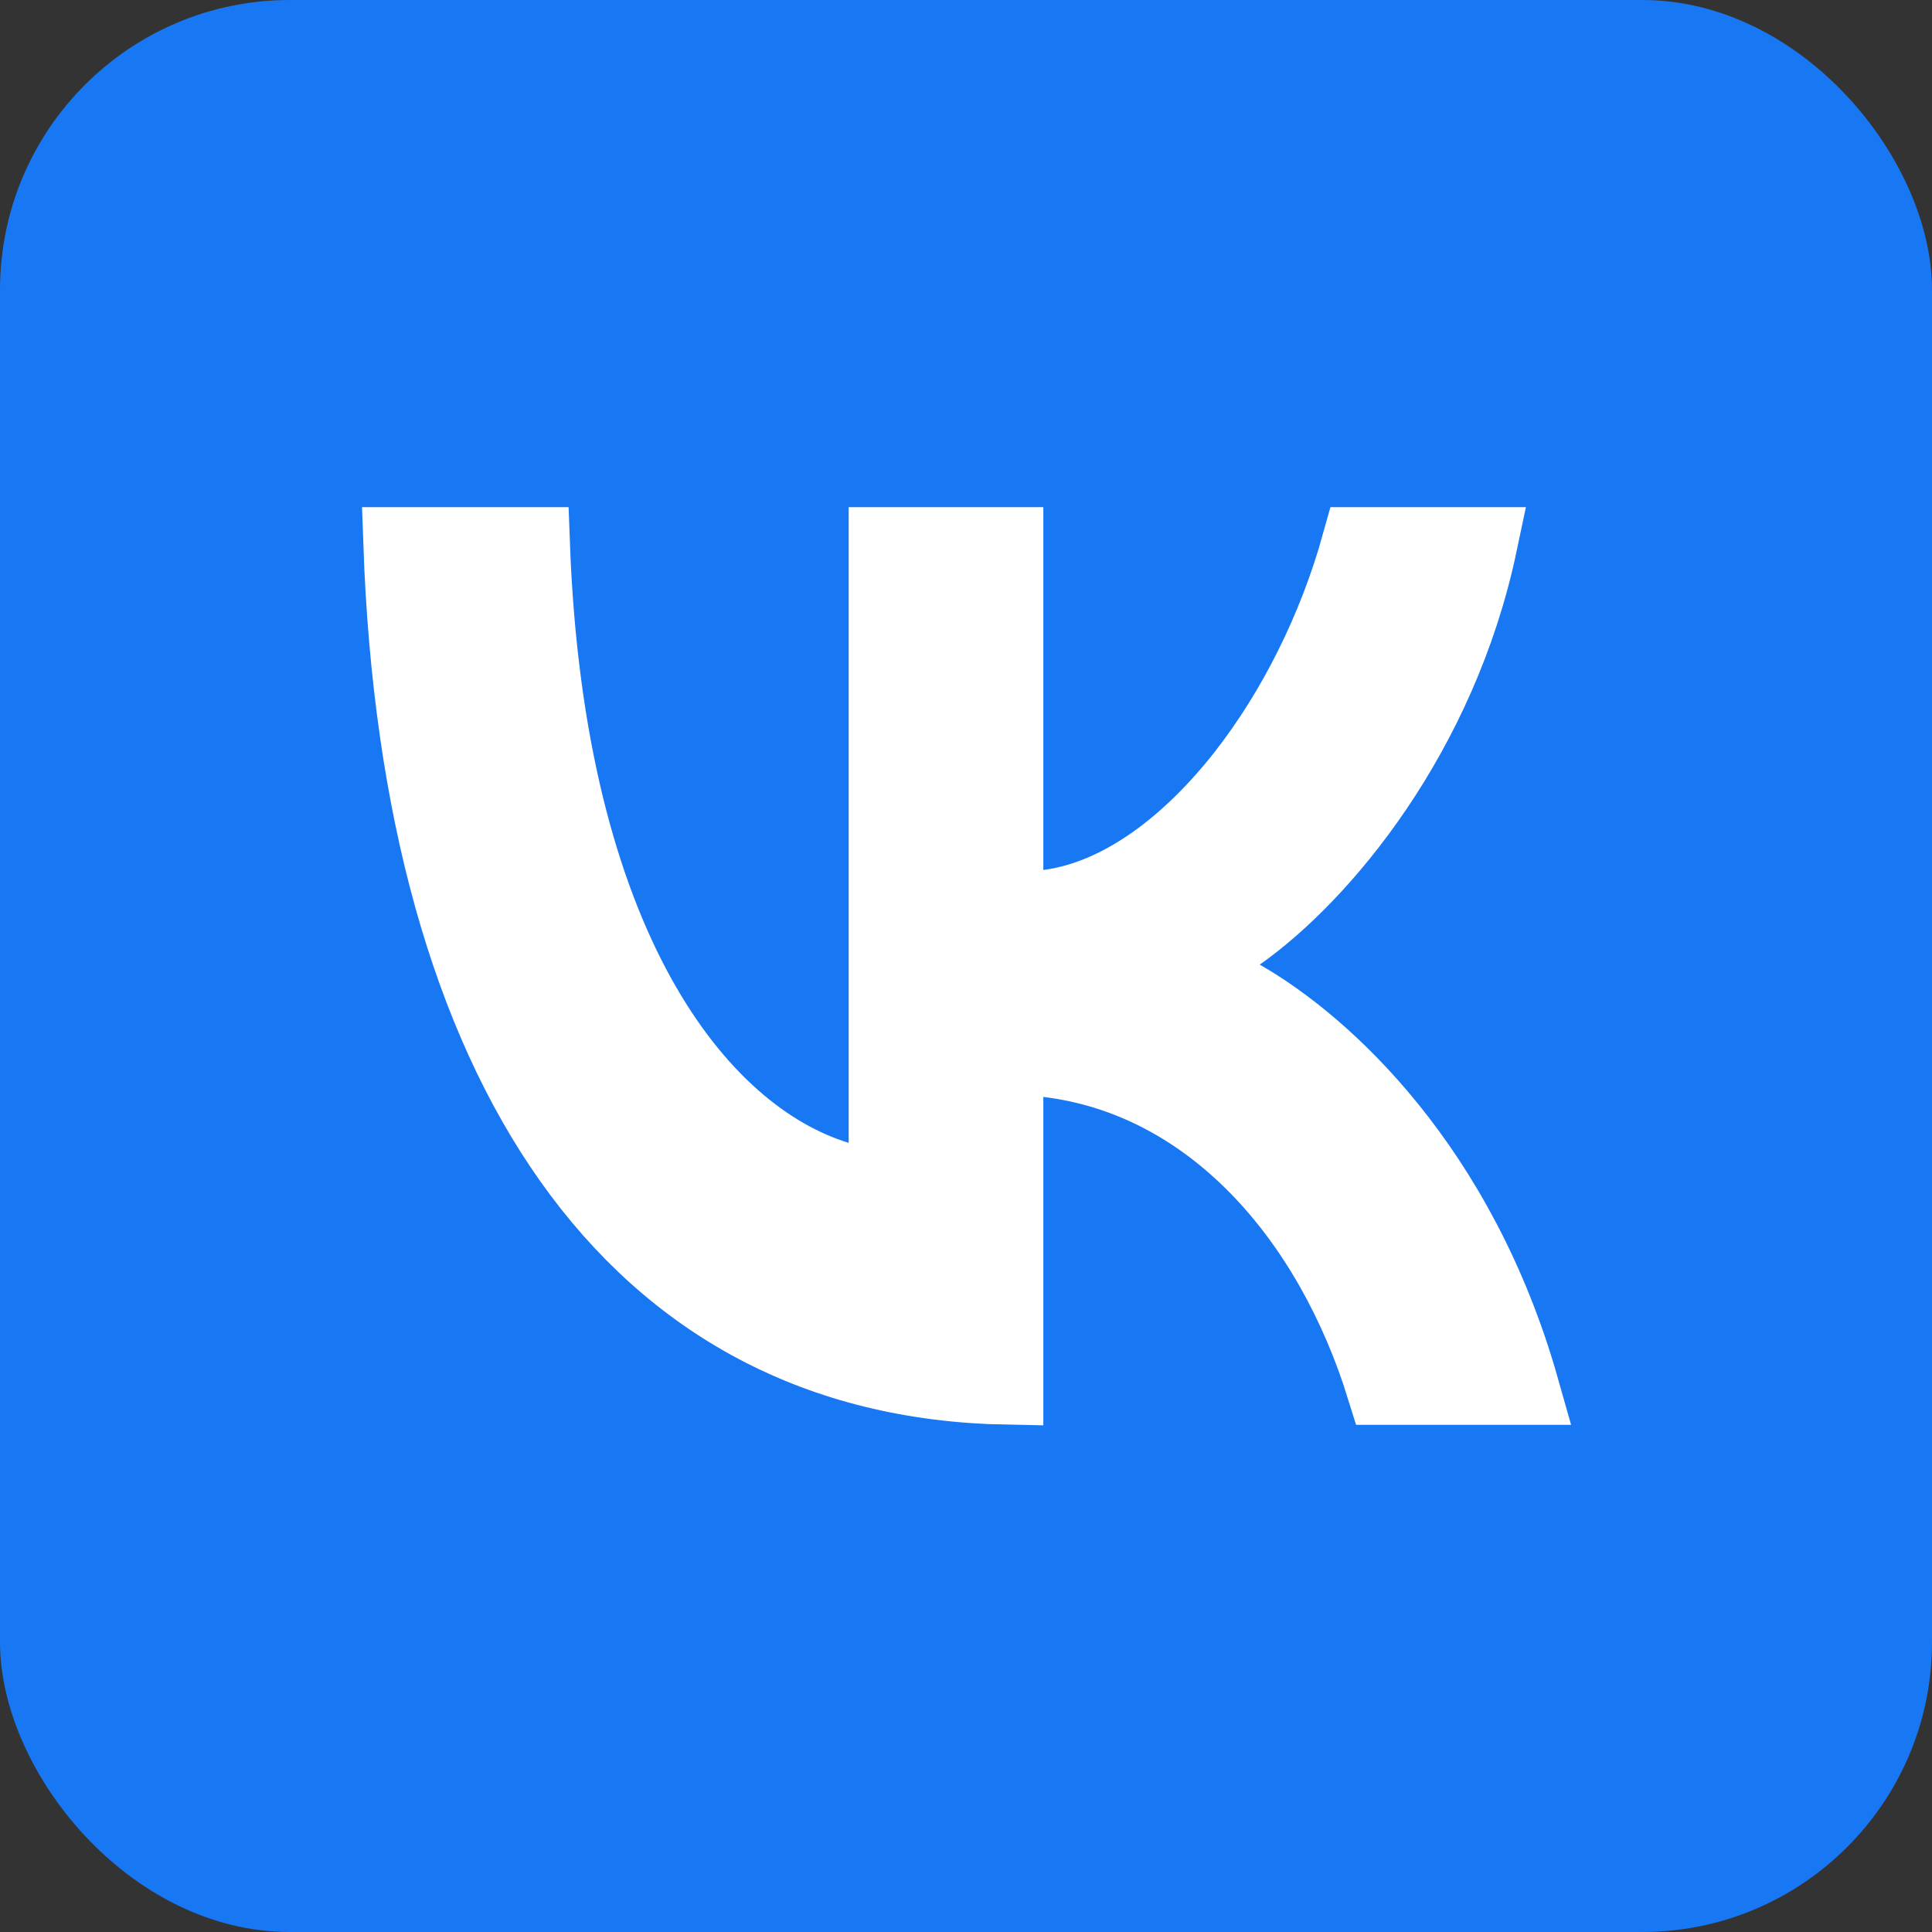
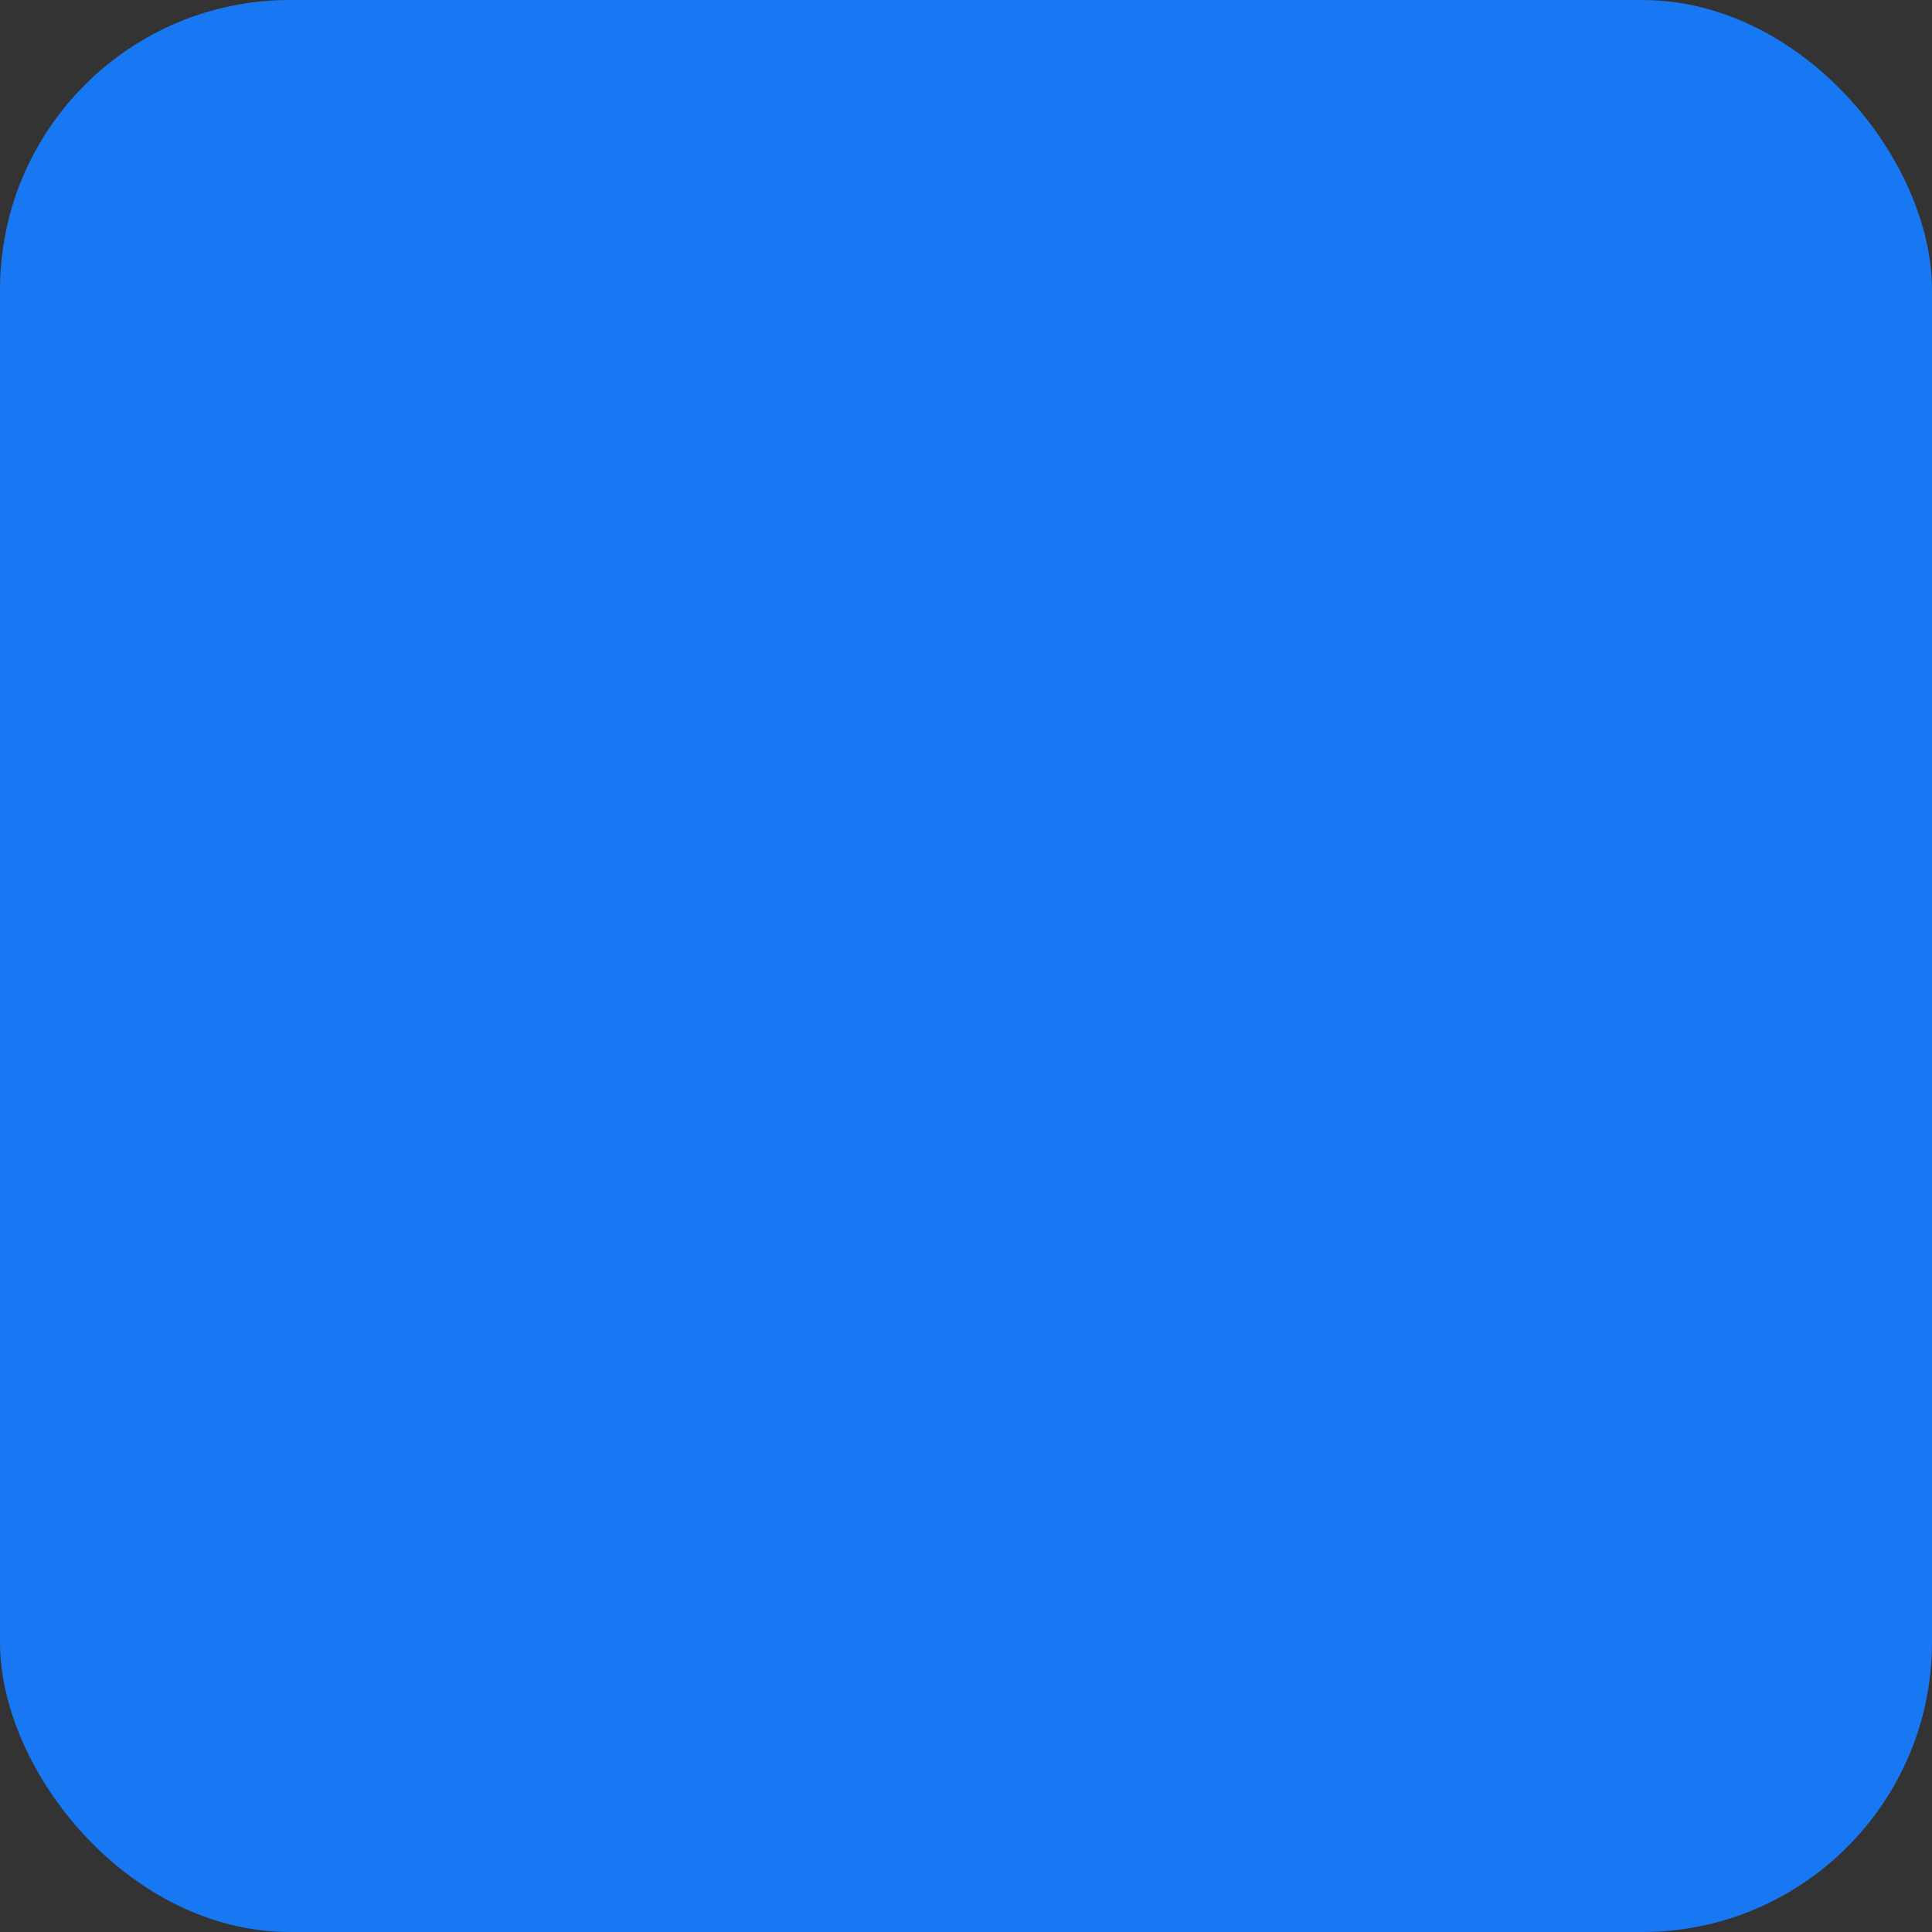
<svg xmlns="http://www.w3.org/2000/svg" width="40" height="40" viewBox="0 0 40 40" fill="none">
  <rect x="0" y="0" width="40" height="40" fill="#333333" stroke="none" />
  <rect width="40" height="40" rx="6" fill="#1877F2" />
-   <path d="M11.049 11.25C11.353 19.565 14.462 23.498 17.354 24.379L18.321 24.674V11.25H20.851V18.867L21.698 18.756C23.216 18.557 24.639 17.441 25.756 16.008C26.779 14.695 27.622 13.022 28.115 11.25H30.668C29.831 15.227 27.378 18.142 25.65 19.358L24.686 20.038L25.71 20.623C27.433 21.607 30.235 24.153 31.536 28.75H28.629C27.539 25.23 25.077 22.376 21.69 21.966L20.851 21.864V28.746C16.949 28.674 13.915 27.015 11.794 24.018C9.698 21.055 8.464 16.736 8.272 11.25H11.049Z" fill="white" stroke="white" stroke-width="1.5" />
</svg>